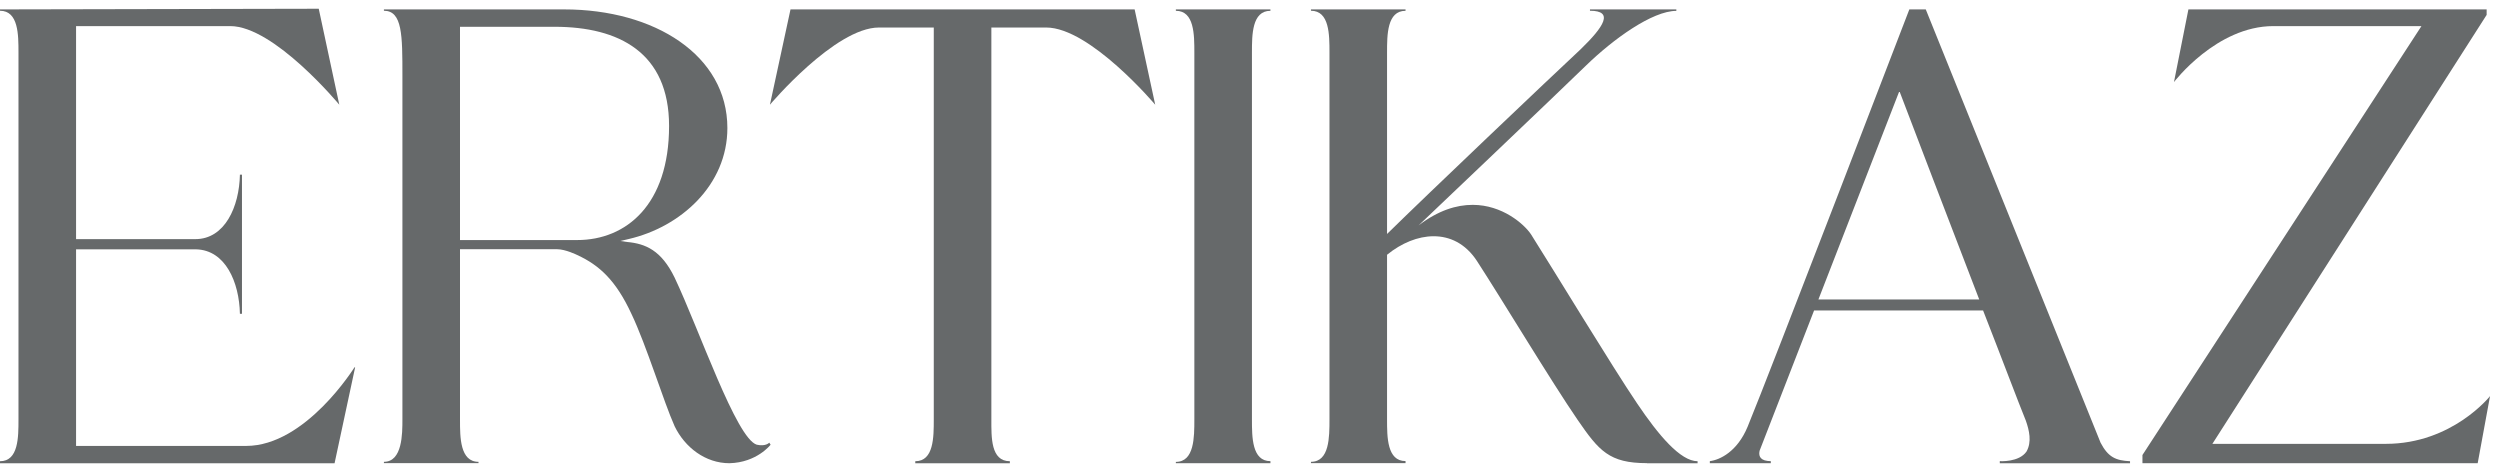
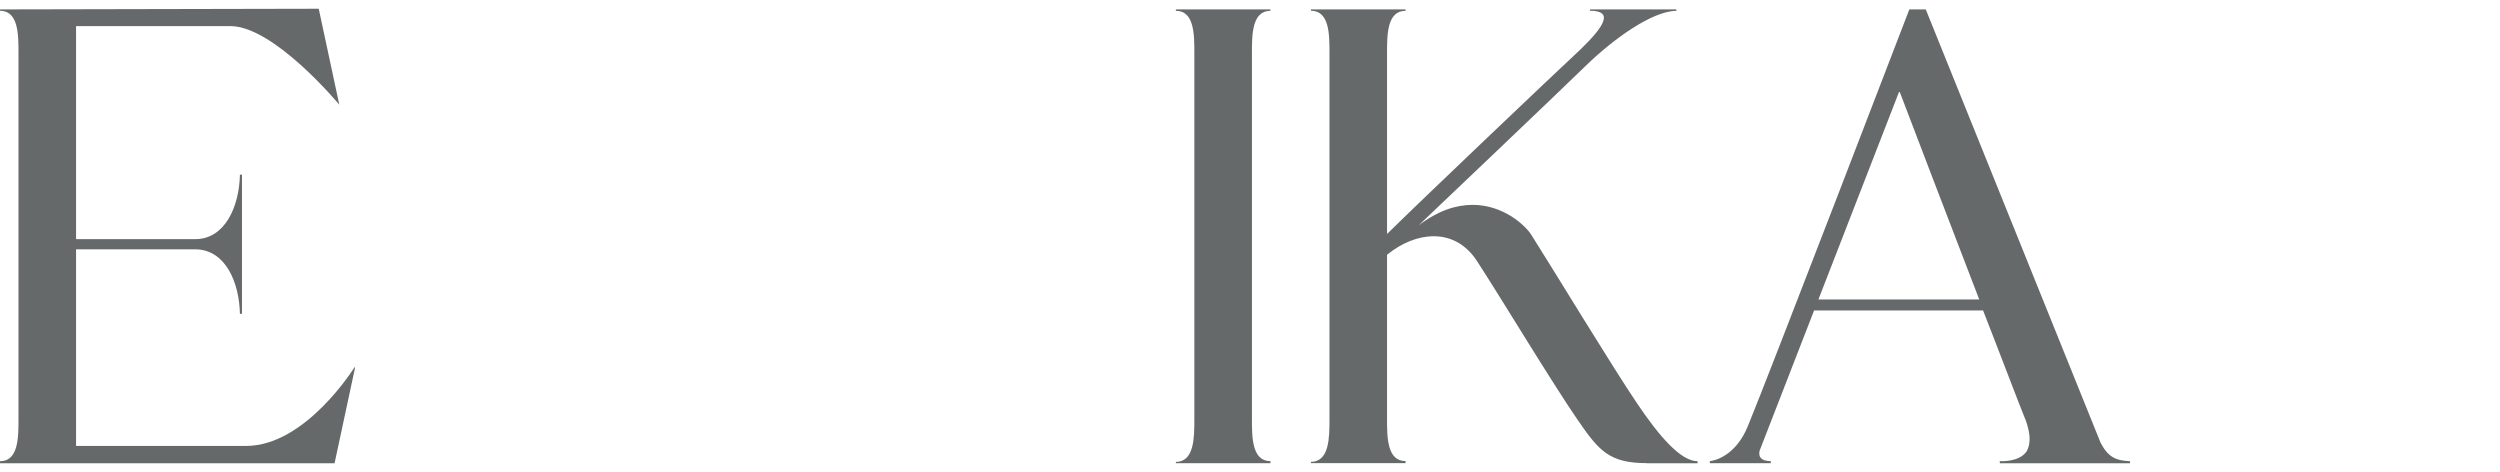
<svg xmlns="http://www.w3.org/2000/svg" width="143" height="27" viewBox="0 0 143 27" fill="none">
  <g clip-path="url(#clip0_145_1025)">
    <path d="M14.075 25.507H4.351V14.262H11.213C12.898 14.3 13.685 16.146 13.723 17.949H13.841V9.991H13.723C13.685 11.832 12.86 13.678 11.175 13.678H4.351V1.493H13.173C15.683 1.493 19.408 5.99 19.408 5.99L18.232 0.5L-0.001 0.538V0.615C1.057 0.618 1.057 1.99 1.057 3.01V23.99C1.057 25.01 1.057 26.382 -0.001 26.382V26.5H19.137L20.314 21.01H20.276C20.276 21.01 17.49 25.507 14.078 25.507H14.075Z" fill="#66696A" />
-     <path d="M45.217 0.538L44.04 5.99C44.04 5.99 47.765 1.574 50.276 1.574H53.412V23.99C53.412 25.01 53.412 26.382 52.354 26.382V26.5H57.764V26.382C56.667 26.382 56.706 25.01 56.706 23.99V1.574H59.843C62.353 1.574 66.078 5.99 66.078 5.99L64.901 0.538H45.217Z" fill="#66696A" />
    <path d="M67.259 0.618C68.317 0.618 68.317 1.99 68.317 3.01V23.99C68.317 25.01 68.317 26.42 67.259 26.42V26.496H72.669V26.378C71.611 26.378 71.611 25.006 71.611 23.986V3.01C71.611 1.99 71.611 0.618 72.669 0.618V0.538H67.259V0.615V0.618Z" fill="#66696A" />
    <path d="M94.198 26.5H97.102V26.382C96.12 26.382 94.867 24.892 93.651 23.088C92.242 21.01 88.868 15.443 87.573 13.403C87.179 12.814 85.926 11.718 84.241 11.718C83.301 11.718 82.281 12.031 81.142 12.894C81.142 12.894 89.105 5.326 90.71 3.759C92.28 2.231 94.515 0.622 95.887 0.622V0.538H90.946V0.615C92.318 0.615 91.772 1.505 90.396 2.834C88.711 4.405 81.612 11.148 79.339 13.383V3.01C79.339 1.99 79.339 0.618 80.397 0.618V0.538H74.987V0.615C76.046 0.615 76.046 1.986 76.046 3.006V23.986C76.046 25.006 76.046 26.416 74.987 26.416V26.492H80.397V26.374C79.339 26.374 79.339 25.002 79.339 23.982V14.572C80.164 13.903 81.104 13.513 82.006 13.513C82.908 13.513 83.809 13.907 84.478 14.923C85.93 17.158 88.711 21.785 90.243 24.02C91.458 25.785 92.047 26.492 94.206 26.492L94.198 26.5Z" fill="#66696A" />
-     <path d="M142.431 22.656C142.431 22.656 140.272 25.388 136.471 25.388H126.548L142.236 0.852V0.538H125.177L124.351 4.695C124.351 4.695 126.781 1.493 130.036 1.493H138.507L122.548 26.026V26.496H141.724L142.431 22.652V22.656Z" fill="#66696A" />
    <path d="M114.388 26.382V26.5H121.838V26.382C121.013 26.343 120.585 26.145 120.153 25.323L110.154 0.538H109.214C109.214 0.538 101.175 21.48 99.96 24.418C99.372 25.828 98.39 26.301 97.802 26.378V26.496H101.29V26.378C101.225 26.378 101.164 26.37 101.107 26.366C100.606 26.305 100.599 25.988 100.652 25.774L103.766 17.758H113.432C114.54 20.589 115.453 23.023 115.878 24.062C116.072 24.613 116.229 25.277 115.916 25.828C115.484 26.454 114.388 26.378 114.388 26.378V26.382ZM104.014 17.128L108.645 5.207C109.463 7.351 111.476 12.627 113.211 17.128H104.014Z" fill="#66696A" />
-     <path d="M43.291 25.438C42.114 25.086 39.998 18.851 38.584 15.871C37.827 14.319 36.926 13.938 35.875 13.842C35.795 13.831 35.485 13.785 35.485 13.785C35.485 13.785 35.89 13.685 35.955 13.674C38.935 12.986 41.606 10.587 41.606 7.324C41.606 3.167 37.449 0.538 32.272 0.538H21.96V0.615C23.018 0.615 23.018 2.024 23.018 4.34V23.986C23.018 24.811 23.018 26.416 21.96 26.416V26.492H27.37V26.416C26.312 26.416 26.312 25.006 26.312 24.024V14.255H31.863C32.349 14.255 33.017 14.587 33.017 14.587C34.289 15.172 35.229 16.039 36.116 17.949C36.979 19.753 37.957 22.97 38.588 24.38C39.176 25.595 40.353 26.496 41.724 26.496C43.295 26.458 44.078 25.438 44.078 25.438L44.002 25.319C44.002 25.319 43.807 25.552 43.295 25.438H43.291ZM33.017 13.731H26.312V1.532H31.722C35.409 1.532 38.271 3.01 38.271 7.205C38.271 11.71 35.818 13.731 33.017 13.731Z" fill="#66696A" />
  </g>
  <defs>
    <clipPath id="clip0_145_1025">
      <rect width="142.433" height="26" fill="white" transform="translate(0 0.5)" />
    </clipPath>
  </defs>
</svg>